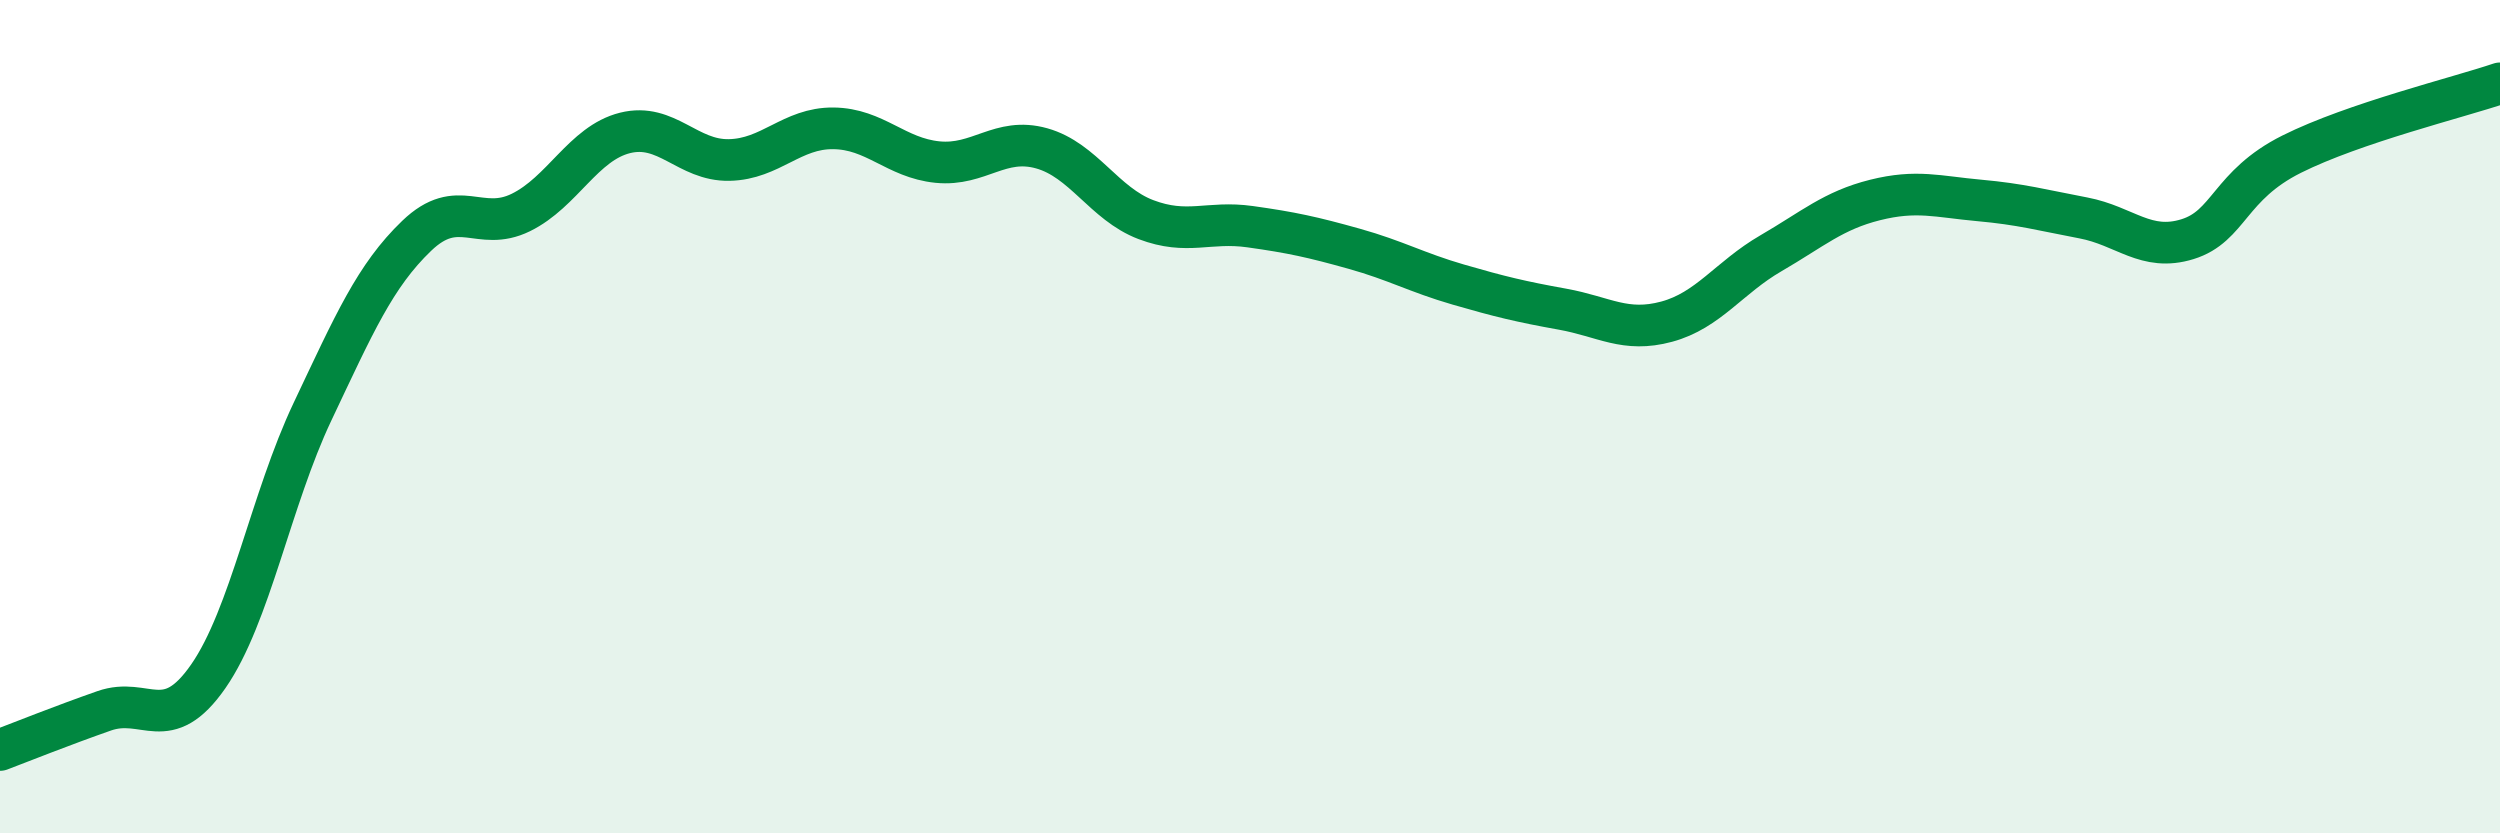
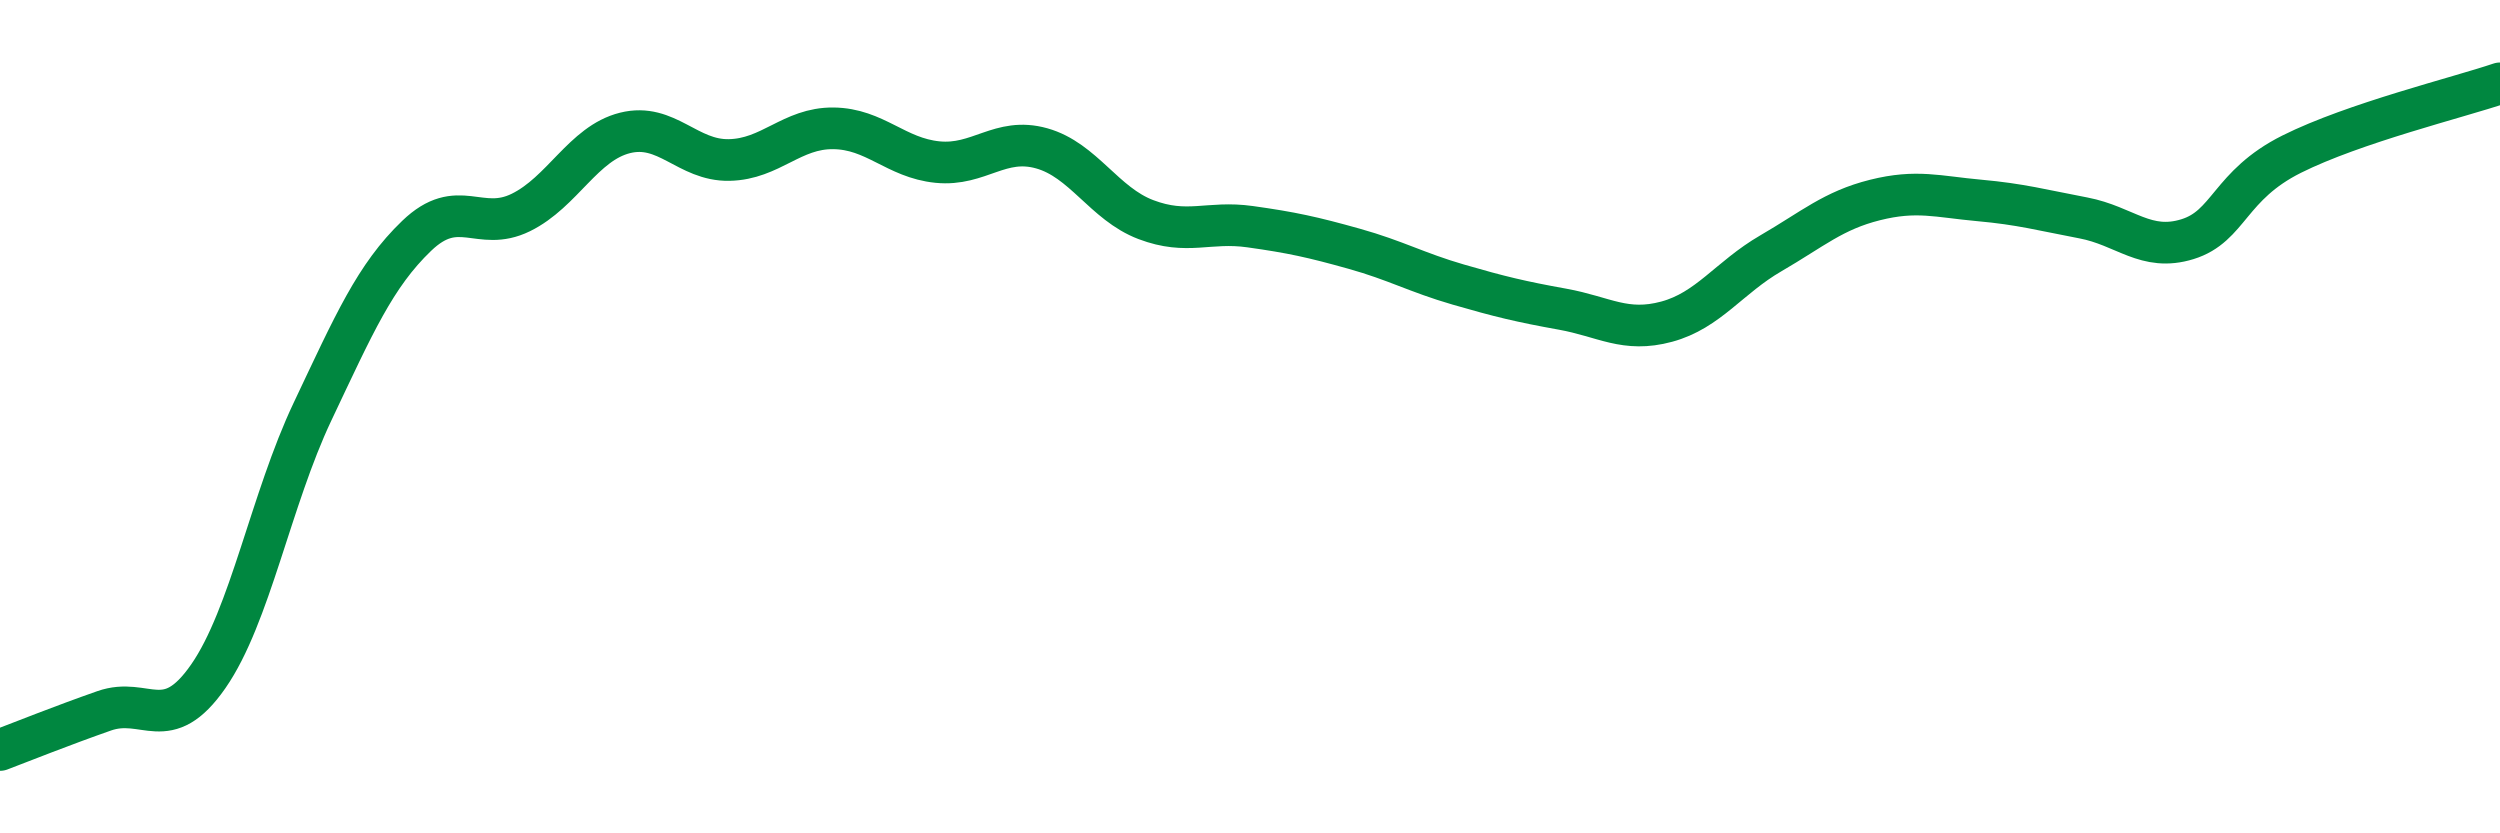
<svg xmlns="http://www.w3.org/2000/svg" width="60" height="20" viewBox="0 0 60 20">
-   <path d="M 0,18 C 0.5,17.81 1.5,17.41 2.5,17.06 C 3.5,16.71 4,17.67 5,16.23 C 6,14.79 6.5,11.99 7.5,9.88 C 8.5,7.77 9,6.62 10,5.66 C 11,4.7 11.5,5.59 12.5,5.1 C 13.5,4.61 14,3.44 15,3.19 C 16,2.94 16.5,3.86 17.5,3.84 C 18.5,3.82 19,3.07 20,3.08 C 21,3.09 21.5,3.79 22.5,3.89 C 23.5,3.99 24,3.28 25,3.56 C 26,3.84 26.5,4.89 27.5,5.27 C 28.5,5.65 29,5.3 30,5.44 C 31,5.58 31.5,5.69 32.5,5.97 C 33.5,6.25 34,6.54 35,6.83 C 36,7.12 36.5,7.24 37.5,7.42 C 38.5,7.6 39,7.99 40,7.72 C 41,7.45 41.5,6.66 42.5,6.08 C 43.5,5.5 44,5.05 45,4.8 C 46,4.55 46.5,4.72 47.5,4.81 C 48.5,4.9 49,5.04 50,5.23 C 51,5.42 51.5,6.05 52.5,5.74 C 53.5,5.43 53.5,4.45 55,3.7 C 56.5,2.95 59,2.34 60,2L60 20L0 20Z" fill="#008740" opacity="0.1" stroke-linecap="round" stroke-linejoin="round" />
  <path d="M 0,18 C 0.5,17.81 1.5,17.41 2.5,17.06 C 3.5,16.71 4,17.67 5,16.23 C 6,14.79 6.5,11.99 7.5,9.88 C 8.5,7.77 9,6.62 10,5.66 C 11,4.7 11.5,5.59 12.5,5.1 C 13.5,4.61 14,3.44 15,3.19 C 16,2.94 16.5,3.86 17.5,3.84 C 18.5,3.82 19,3.07 20,3.08 C 21,3.09 21.5,3.79 22.5,3.89 C 23.5,3.99 24,3.28 25,3.56 C 26,3.84 26.5,4.89 27.5,5.27 C 28.5,5.65 29,5.3 30,5.44 C 31,5.58 31.5,5.69 32.5,5.97 C 33.5,6.25 34,6.54 35,6.83 C 36,7.12 36.5,7.24 37.5,7.42 C 38.5,7.6 39,7.99 40,7.72 C 41,7.45 41.5,6.66 42.5,6.08 C 43.5,5.5 44,5.05 45,4.8 C 46,4.55 46.5,4.72 47.5,4.81 C 48.5,4.9 49,5.04 50,5.23 C 51,5.42 51.5,6.05 52.5,5.74 C 53.5,5.43 53.5,4.45 55,3.7 C 56.5,2.95 59,2.34 60,2" stroke="#008740" stroke-width="1" fill="none" stroke-linecap="round" stroke-linejoin="round" />
</svg>